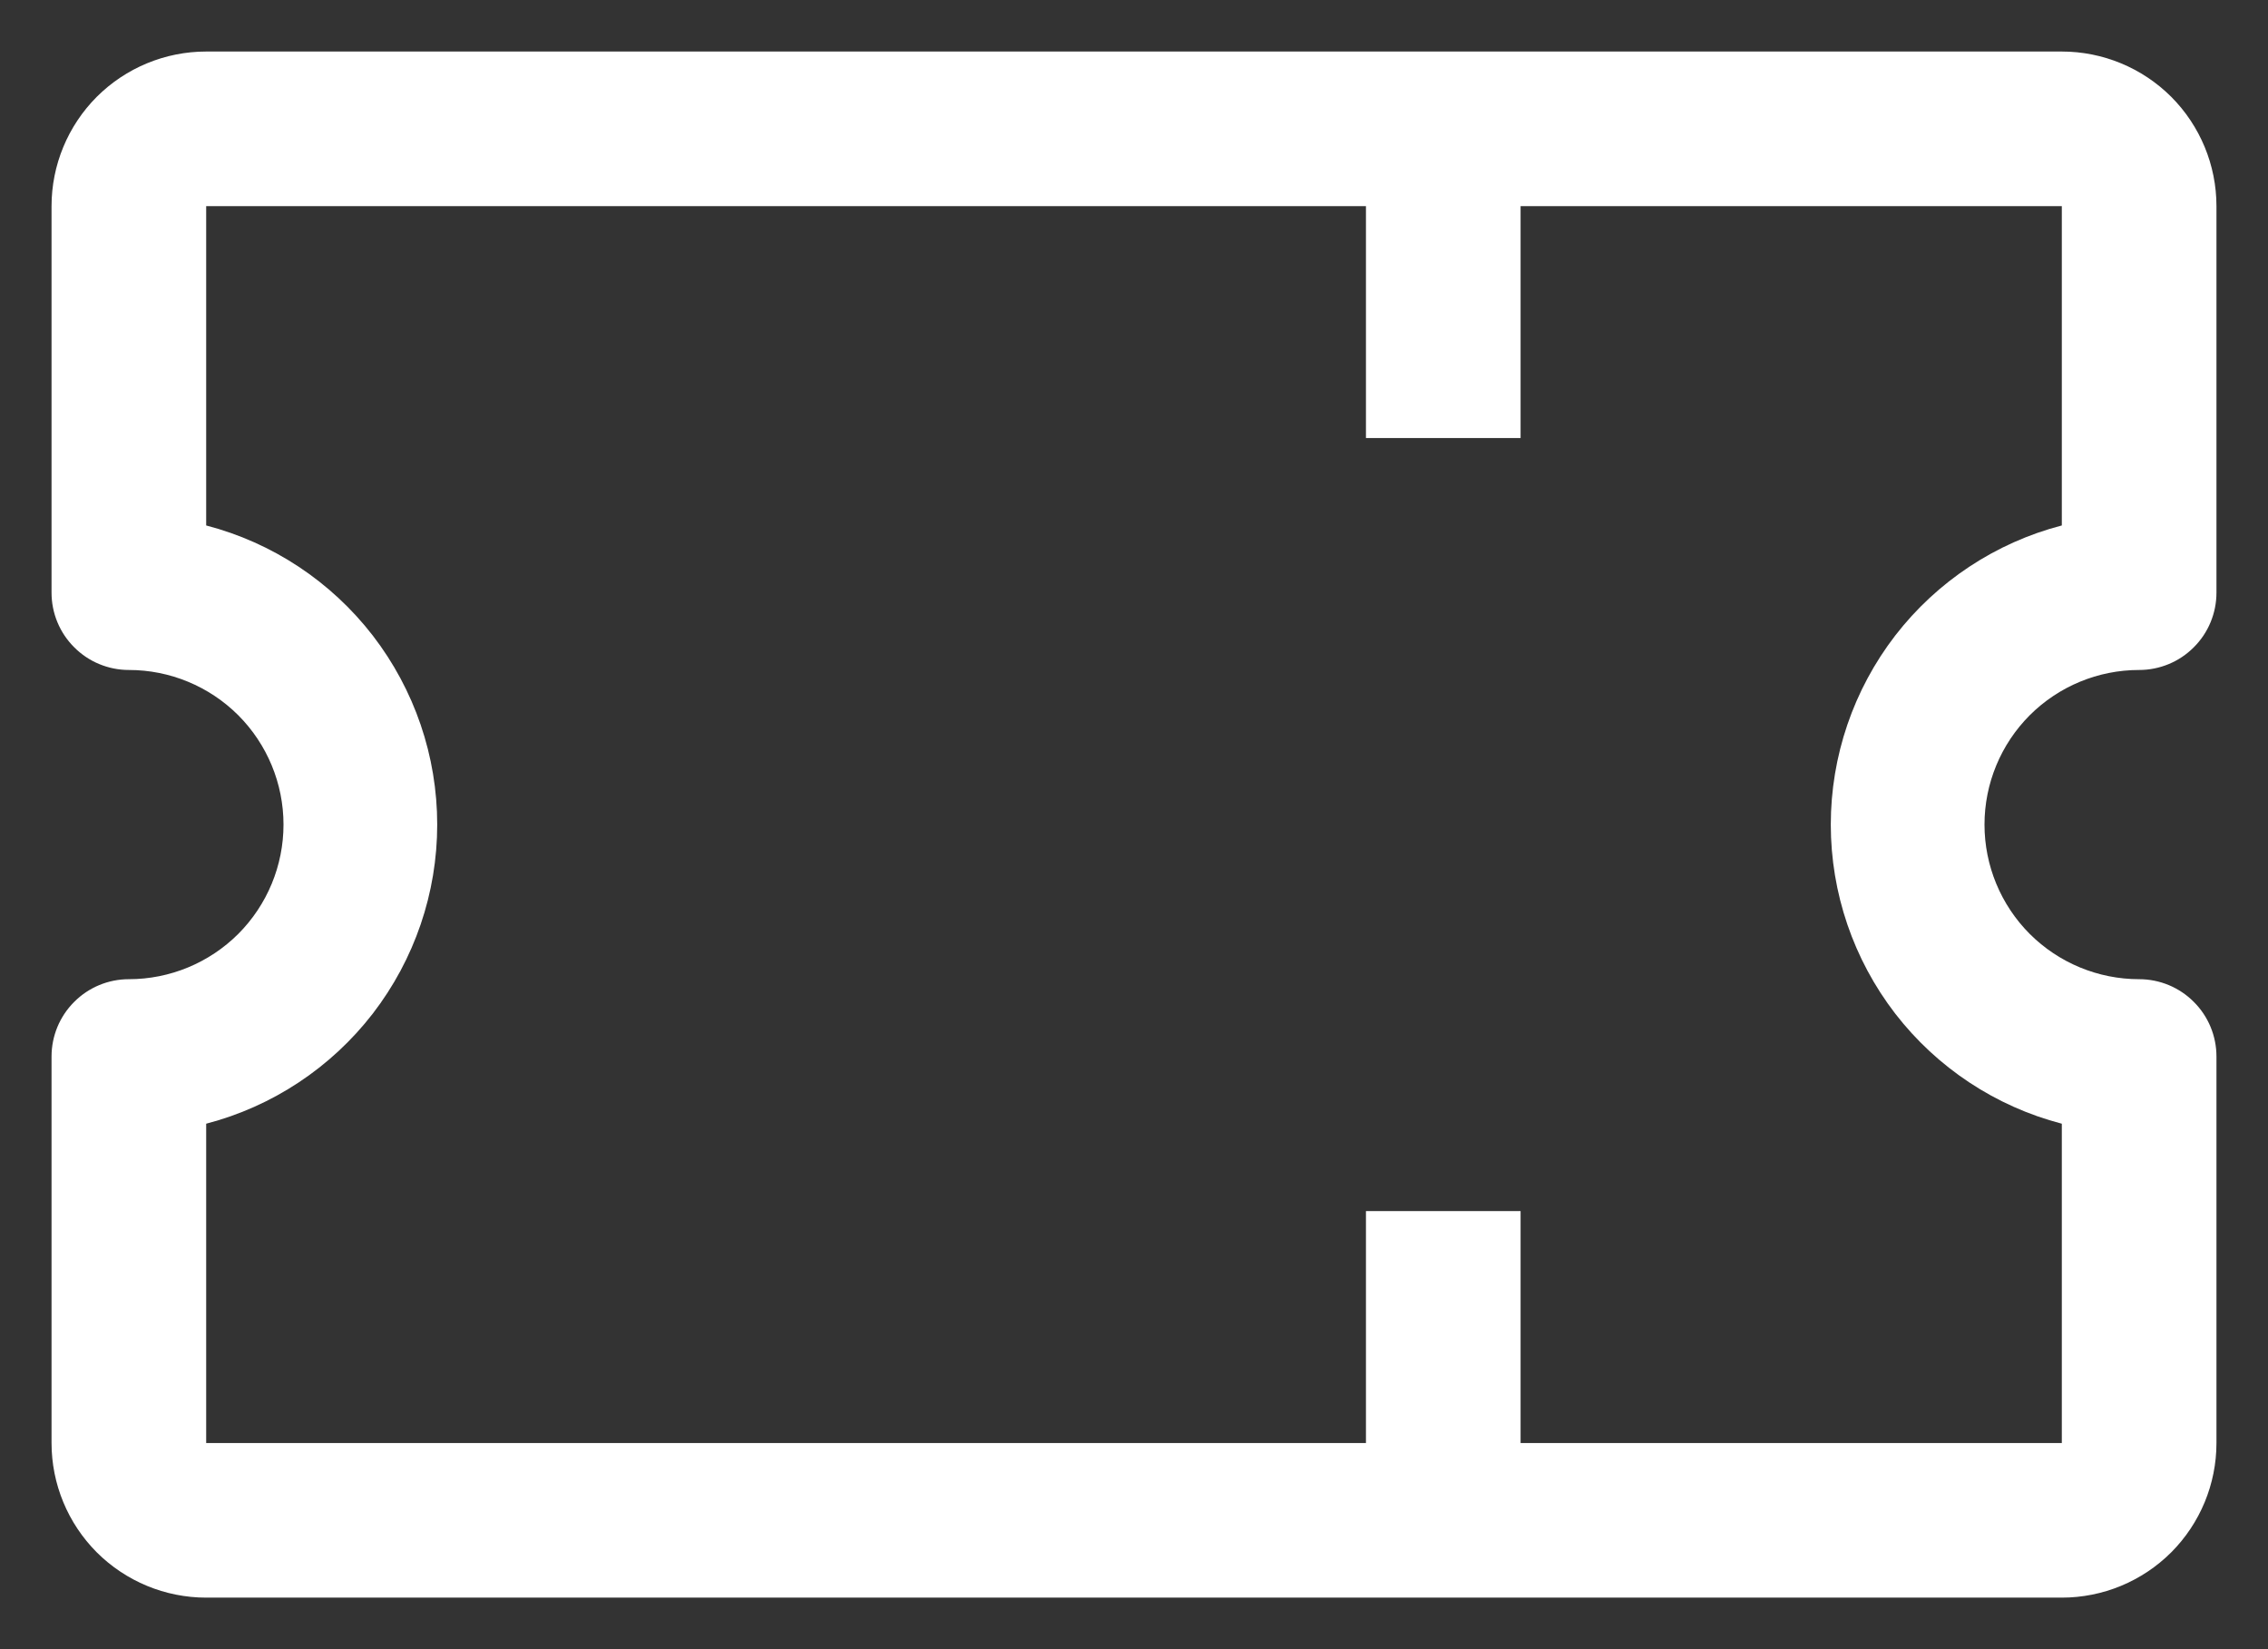
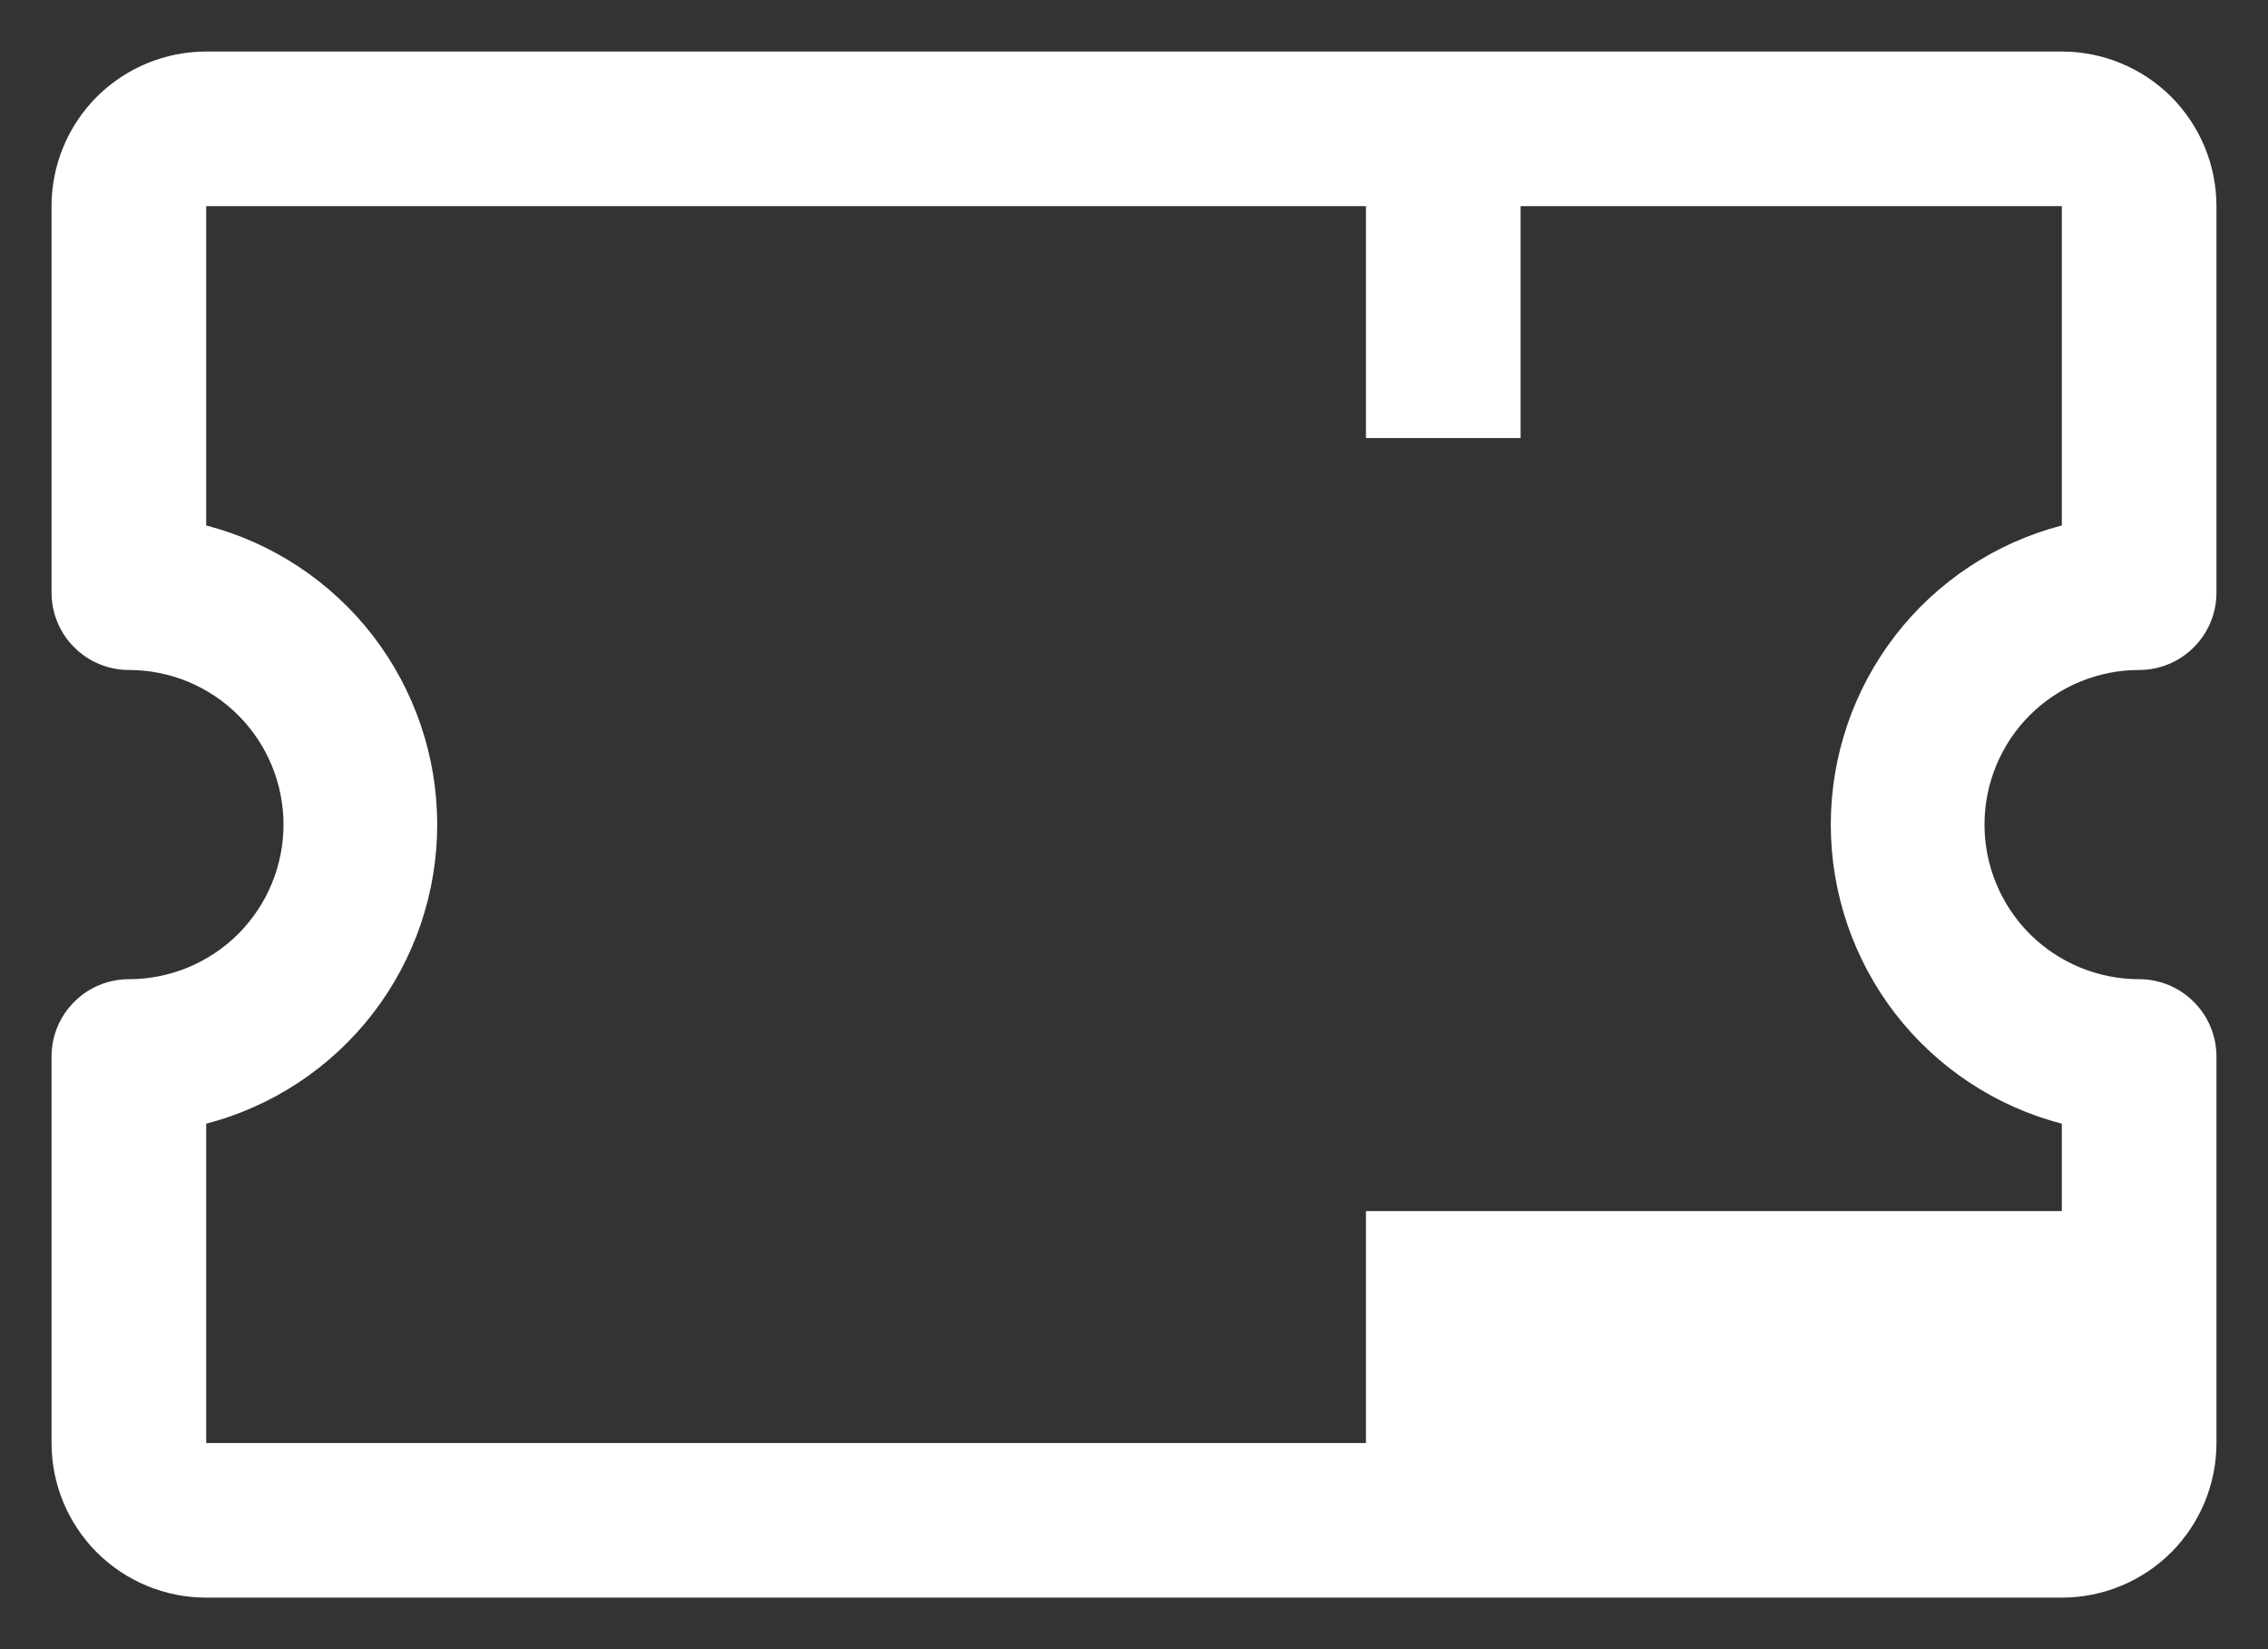
<svg xmlns="http://www.w3.org/2000/svg" width="22" height="16" viewBox="0 0 22 16" fill="none">
  <rect x="0" y="0" width="22" height="16" fill="#333333" stroke="none" />
-   <path d="M20.75 6.5C20.949 6.5 21.14 6.421 21.28 6.28C21.421 6.14 21.5 5.949 21.5 5.75V2C21.5 1.602 21.342 1.221 21.061 0.939C20.779 0.658 20.398 0.5 20 0.5H2C1.602 0.5 1.221 0.658 0.939 0.939C0.658 1.221 0.5 1.602 0.5 2V5.75C0.5 5.949 0.579 6.14 0.72 6.28C0.86 6.421 1.051 6.5 1.25 6.5C1.648 6.5 2.029 6.658 2.311 6.939C2.592 7.221 2.75 7.602 2.75 8C2.75 8.398 2.592 8.779 2.311 9.061C2.029 9.342 1.648 9.5 1.25 9.5C1.051 9.5 0.86 9.579 0.72 9.72C0.579 9.86 0.5 10.051 0.5 10.25V14C0.5 14.398 0.658 14.779 0.939 15.061C1.221 15.342 1.602 15.5 2 15.5H20C20.398 15.5 20.779 15.342 21.061 15.061C21.342 14.779 21.5 14.398 21.5 14V10.25C21.5 10.051 21.421 9.86 21.28 9.72C21.14 9.579 20.949 9.5 20.75 9.5C20.352 9.5 19.971 9.342 19.689 9.061C19.408 8.779 19.25 8.398 19.25 8C19.25 7.602 19.408 7.221 19.689 6.939C19.971 6.658 20.352 6.5 20.75 6.5ZM20 10.902V14H14.75V11.75H13.25V14H2V10.902C2.642 10.735 3.21 10.359 3.616 9.834C4.021 9.308 4.241 8.664 4.241 8C4.241 7.336 4.021 6.692 3.616 6.166C3.21 5.641 2.642 5.265 2 5.098V2H13.25V4.25H14.75V2H20V5.098C19.358 5.265 18.79 5.641 18.384 6.166C17.979 6.692 17.759 7.336 17.759 8C17.759 8.664 17.979 9.308 18.384 9.834C18.79 10.359 19.358 10.735 20 10.902Z" fill="white" />
+   <path d="M20.75 6.5C20.949 6.5 21.14 6.421 21.28 6.28C21.421 6.14 21.5 5.949 21.5 5.75V2C21.5 1.602 21.342 1.221 21.061 0.939C20.779 0.658 20.398 0.5 20 0.5H2C1.602 0.5 1.221 0.658 0.939 0.939C0.658 1.221 0.5 1.602 0.5 2V5.75C0.5 5.949 0.579 6.14 0.72 6.28C0.86 6.421 1.051 6.5 1.25 6.5C1.648 6.5 2.029 6.658 2.311 6.939C2.592 7.221 2.75 7.602 2.75 8C2.75 8.398 2.592 8.779 2.311 9.061C2.029 9.342 1.648 9.5 1.25 9.5C1.051 9.5 0.86 9.579 0.72 9.72C0.579 9.86 0.5 10.051 0.5 10.25V14C0.5 14.398 0.658 14.779 0.939 15.061C1.221 15.342 1.602 15.5 2 15.5H20C20.398 15.5 20.779 15.342 21.061 15.061C21.342 14.779 21.5 14.398 21.5 14V10.25C21.5 10.051 21.421 9.86 21.28 9.72C21.14 9.579 20.949 9.5 20.75 9.5C20.352 9.5 19.971 9.342 19.689 9.061C19.408 8.779 19.25 8.398 19.25 8C19.25 7.602 19.408 7.221 19.689 6.939C19.971 6.658 20.352 6.5 20.75 6.5ZM20 10.902V14V11.75H13.25V14H2V10.902C2.642 10.735 3.21 10.359 3.616 9.834C4.021 9.308 4.241 8.664 4.241 8C4.241 7.336 4.021 6.692 3.616 6.166C3.21 5.641 2.642 5.265 2 5.098V2H13.25V4.25H14.75V2H20V5.098C19.358 5.265 18.79 5.641 18.384 6.166C17.979 6.692 17.759 7.336 17.759 8C17.759 8.664 17.979 9.308 18.384 9.834C18.79 10.359 19.358 10.735 20 10.902Z" fill="white" />
</svg>